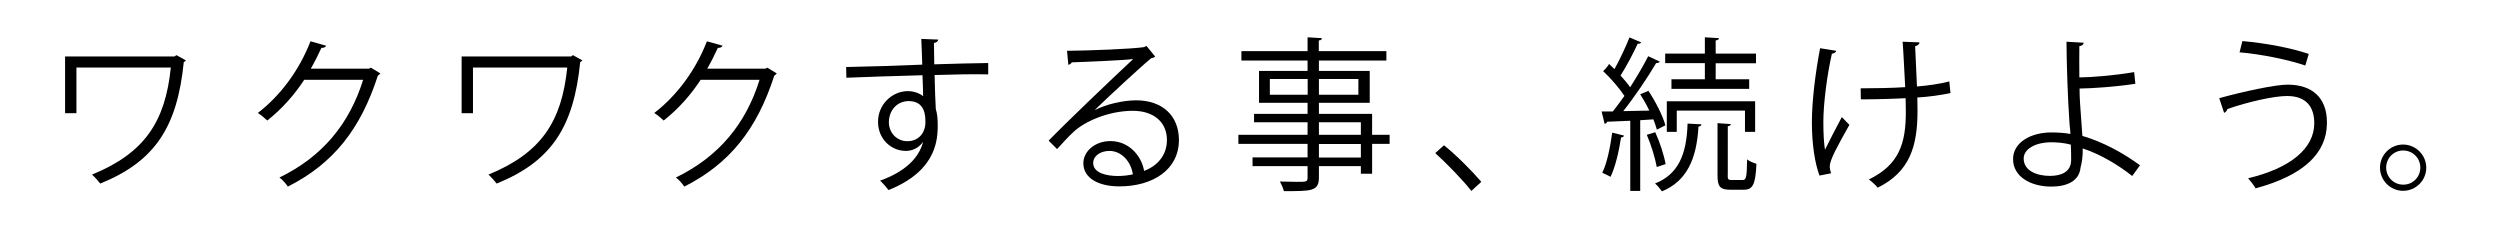
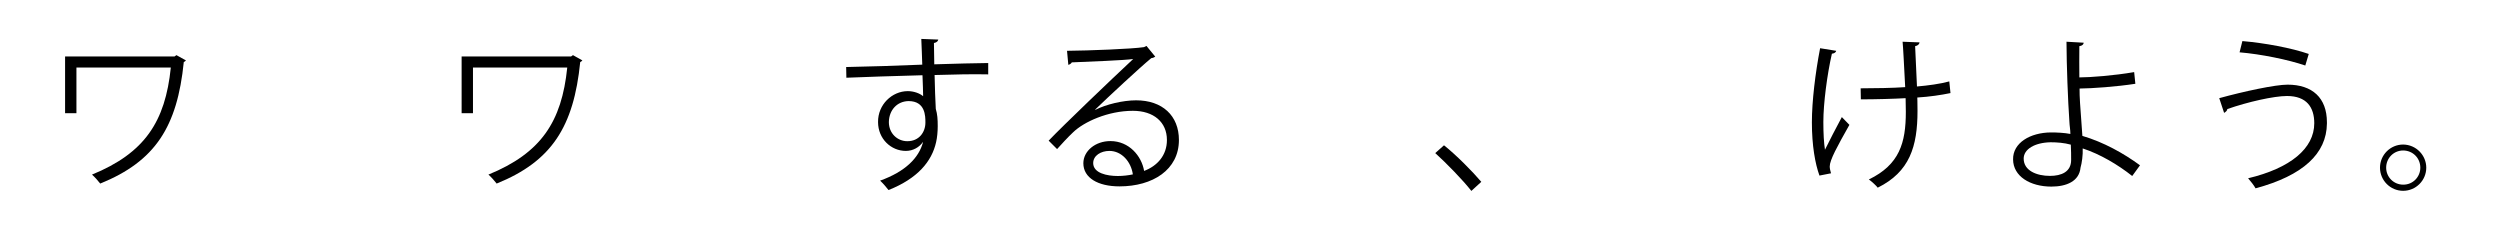
<svg xmlns="http://www.w3.org/2000/svg" version="1.1" id="レイヤー_1" x="0px" y="0px" viewBox="0 0 231.25 22.23" style="enable-background:new 0 0 231.25 22.23;" xml:space="preserve">
  <g>
    <path d="M17.2,5.59c-0.05,0.06-0.12,0.12-0.2,0.15c-0.6,5.97-2.63,9.18-7.73,11.24c-0.2-0.26-0.5-0.6-0.76-0.83   c4.87-1.99,6.78-4.89,7.29-9.9H7.07v4.22H6.02V5.22h10.13l0.17-0.12L17.2,5.59z" />
-     <path d="M35.18,6.79c-0.06,0.08-0.14,0.15-0.23,0.21c-1.6,4.95-4.11,8.13-8.32,10.26c-0.18-0.26-0.47-0.61-0.78-0.84   c4-1.94,6.48-4.99,7.74-9.04h-5.45c-0.89,1.37-2.06,2.7-3.42,3.77c-0.21-0.21-0.56-0.5-0.87-0.7c2.08-1.6,3.83-3.94,4.87-6.63   l1.45,0.41c-0.06,0.15-0.24,0.2-0.44,0.2c-0.31,0.67-0.63,1.31-0.98,1.92h5.38l0.18-0.09L35.18,6.79z" />
    <path d="M53.87,5.59c-0.05,0.06-0.12,0.12-0.2,0.15c-0.6,5.97-2.63,9.18-7.73,11.24c-0.2-0.26-0.5-0.6-0.76-0.83   c4.87-1.99,6.78-4.89,7.29-9.9h-8.72v4.22h-1.05V5.22h10.13l0.17-0.12L53.87,5.59z" />
-     <path d="M71.85,6.79c-0.06,0.08-0.14,0.15-0.23,0.21c-1.6,4.95-4.11,8.13-8.32,10.26c-0.18-0.26-0.47-0.61-0.78-0.84   c4-1.94,6.48-4.99,7.74-9.04h-5.45c-0.89,1.37-2.06,2.7-3.42,3.77c-0.21-0.21-0.56-0.5-0.87-0.7c2.08-1.6,3.83-3.94,4.87-6.63   l1.45,0.41c-0.06,0.15-0.24,0.2-0.44,0.2c-0.31,0.67-0.63,1.31-0.98,1.92h5.38l0.18-0.09L71.85,6.79z" />
    <path d="M85.31,5.98c-0.02-0.34-0.06-2-0.09-2.38l1.57,0.06c-0.02,0.12-0.12,0.27-0.4,0.32c0,0.18,0,0.37,0.03,1.97   c1.88-0.06,3.85-0.11,4.99-0.12v1.05c-1.3-0.03-3.15,0-4.96,0.06c0.03,1.19,0.06,2.29,0.11,3.13c0.15,0.5,0.18,0.96,0.18,1.6   c0,0.49-0.05,1.05-0.15,1.48c-0.4,1.79-1.71,3.36-4.4,4.43c-0.2-0.26-0.53-0.64-0.78-0.87c2.34-0.84,3.59-2.11,3.97-3.56h-0.02   c-0.32,0.46-0.89,0.81-1.57,0.81c-1.36,0-2.57-1.11-2.57-2.67c-0.02-1.62,1.3-2.86,2.75-2.86c0.55,0,1.11,0.2,1.42,0.47   c0-0.26-0.03-1.28-0.06-1.94c-1.59,0.03-6.42,0.2-7.04,0.23L78.27,6.2l3.48-0.09L85.31,5.98z M85.6,11.34c0-0.6,0-1.99-1.56-1.99   c-1.05,0.02-1.8,0.82-1.82,1.94c0,1.07,0.81,1.77,1.7,1.77C85.01,13.07,85.6,12.23,85.6,11.34z" />
    <path d="M101.3,10.17c1.01-0.52,2.58-0.89,3.79-0.89c2.43,0,3.96,1.42,3.96,3.67c0,2.76-2.43,4.29-5.5,4.29   c-1.99,0-3.34-0.79-3.34-2.14c0-1.13,1.11-2.05,2.5-2.05c1.73,0,2.89,1.38,3.12,2.76c1.22-0.46,2.11-1.44,2.11-2.86   c0-1.65-1.22-2.7-3.15-2.7c-2.29,0-4.54,1.02-5.54,2c-0.46,0.43-1.05,1.07-1.47,1.54l-0.78-0.78c1.38-1.44,5.74-5.61,7.82-7.55   c-0.89,0.12-3.94,0.24-5.68,0.31c-0.05,0.11-0.2,0.2-0.32,0.23l-0.12-1.3c2.06-0.02,6-0.17,7.12-0.34l0.23-0.11l0.81,0.99   c-0.08,0.06-0.21,0.12-0.37,0.14c-1.08,0.89-3.99,3.6-5.18,4.75V10.17z M103.4,16.28c0.46,0,0.99-0.06,1.39-0.15   c-0.17-1.18-1.04-2.17-2.17-2.17c-0.79,0-1.5,0.43-1.5,1.13C101.13,16.02,102.4,16.28,103.4,16.28z" />
-     <path d="M128.54,12.47v0.84h-1.62v2.76h-1.04v-0.7H122v1.04c0,0.69-0.2,0.96-0.66,1.12c-0.47,0.15-1.28,0.15-2.58,0.15   c-0.05-0.24-0.23-0.64-0.37-0.89c0.56,0.02,1.13,0.03,1.54,0.03c0.93,0,1.02,0,1.02-0.4v-1.05h-5.09v-0.81h5.09v-1.25h-6.4v-0.84   h6.4v-1.16h-4.95v-0.78h4.95V9.51h-4.49V6.56h4.49V5.6h-6.12V4.73h6.12V3.45l1.33,0.08c-0.02,0.12-0.09,0.2-0.29,0.21v0.99h6.25   V5.6H122v0.96h4.7v2.95H122v1.02h4.92v1.94H128.54z M117.46,8.76h3.5V7.31h-3.5V8.76z M125.65,7.31H122v1.45h3.65V7.31z M122,11.31   v1.16h3.88v-1.16H122z M125.88,14.57v-1.25H122v1.25H125.88z" />
    <path d="M133.57,13.44c1.13,0.9,2.63,2.41,3.45,3.38l-0.92,0.84c-0.76-0.98-2.32-2.58-3.34-3.5L133.57,13.44z" />
-     <path d="M153.26,11.99c-0.08-0.28-0.18-0.6-0.32-0.95l-1.22,0.08v6.54h-0.92v-6.49c-0.82,0.03-1.56,0.06-2.14,0.09   c-0.03,0.11-0.12,0.17-0.23,0.2l-0.28-1.15h1.04c0.34-0.43,0.7-0.92,1.07-1.44c-0.46-0.7-1.25-1.62-1.97-2.29   c0.34-0.32,0.44-0.49,0.55-0.66c0.17,0.15,0.34,0.31,0.5,0.47c0.5-0.89,1.05-2.08,1.39-2.93l1.08,0.46   c-0.06,0.11-0.18,0.14-0.32,0.12c-0.4,0.87-1.04,2.09-1.59,2.95c0.34,0.37,0.66,0.75,0.89,1.08c0.63-0.99,1.24-2.02,1.67-2.87   l1.07,0.5c-0.05,0.08-0.17,0.14-0.34,0.14c-0.76,1.3-1.99,3.12-3.04,4.44l2.41-0.05c-0.24-0.52-0.55-1.05-0.84-1.51l0.76-0.32   c0.67,1.01,1.34,2.34,1.57,3.19L153.26,11.99z M150.22,12.54c-0.03,0.11-0.11,0.17-0.27,0.17c-0.2,1.28-0.53,2.75-0.98,3.65   c-0.18-0.12-0.53-0.27-0.76-0.38c0.43-0.86,0.73-2.32,0.92-3.71L150.22,12.54z M153.11,12.23c0.43,0.93,0.82,2.15,0.96,2.95   l-0.82,0.27c-0.14-0.81-0.52-2.05-0.92-2.98L153.11,12.23z M157.38,11.5c0,0.12-0.09,0.18-0.27,0.21   c-0.17,3.02-1.11,5.06-3.38,5.99c-0.15-0.21-0.44-0.57-0.64-0.73c2.11-0.82,2.93-2.64,3.01-5.54L157.38,11.5z M157.7,7.33V5.84   h-3.67V4.96h3.67V3.45l1.31,0.08c-0.02,0.11-0.09,0.18-0.31,0.21v1.22h3.73v0.89h-3.73v1.48h3.1v0.89h-7.19V7.33H157.7z    M162.36,12.2h-0.95v-1.97h-6.31v1.97h-0.92V9.37h8.17V12.2z M159.81,16.22c0,0.37,0.05,0.43,0.38,0.43h1.01   c0.32,0,0.38-0.24,0.41-1.91c0.2,0.18,0.6,0.34,0.86,0.41c-0.08,1.91-0.34,2.4-1.16,2.4h-1.25c-0.96,0-1.19-0.29-1.19-1.33v-4.83   l1.24,0.09c-0.02,0.09-0.09,0.17-0.29,0.2V16.22z" />
    <path d="M169.85,4.7c-0.03,0.14-0.17,0.24-0.4,0.27c-0.44,1.92-0.79,4.6-0.79,6.31c0,1.05,0.05,1.96,0.15,2.57   c0.34-0.69,1.08-2.14,1.56-3.02l0.7,0.72c-1.12,1.99-1.82,3.25-1.82,3.85c0,0.18,0.05,0.38,0.12,0.63l-1.07,0.21   c-0.4-1.1-0.7-2.78-0.7-4.92c0-1.96,0.32-4.58,0.76-6.86L169.85,4.7z M172.11,8.17c1.22,0,3.02-0.03,4.12-0.11   c-0.09-1.77-0.2-3.88-0.24-4.2l1.57,0.06c-0.02,0.17-0.17,0.31-0.41,0.35c0.03,0.84,0.11,2.4,0.17,3.73   c1.04-0.09,2.15-0.24,2.99-0.47l0.11,1.08c-0.86,0.18-1.94,0.34-3.07,0.41c0,0.09,0.02,0.34,0.02,1.24c0,3.3-0.73,5.64-3.68,7.1   c-0.12-0.17-0.56-0.58-0.82-0.76c2.83-1.37,3.42-3.38,3.42-6.25l-0.02-1.27c-1.02,0.06-2.78,0.11-4.14,0.11L172.11,8.17z" />
    <path d="M197.23,16.28c-1.31-1.04-2.98-2.03-4.58-2.55c0.03,0.6-0.08,1.37-0.2,1.77c-0.12,1.27-1.3,1.76-2.7,1.76   c-1.97,0-3.53-0.96-3.54-2.51c-0.03-1.54,1.59-2.49,3.51-2.5c0.53,0,1.22,0.03,1.79,0.14c0-0.41-0.08-0.76-0.09-1.12   c-0.14-2-0.26-5.21-0.27-7.41l1.59,0.09c0,0.15-0.14,0.29-0.4,0.32c-0.02,0.41,0,2.43,0,2.89c0.99,0,3.22-0.17,5.07-0.49l0.11,1.08   c-1.74,0.27-4,0.43-5.16,0.44c0,0.87,0.03,1.22,0.26,4.38c1.97,0.58,3.83,1.62,5.33,2.72L197.23,16.28z M189.68,13.16   c-1.47,0.03-2.49,0.64-2.49,1.51c0,1.12,1.21,1.6,2.43,1.6c1.07,0,1.96-0.38,1.96-1.47c0-0.35,0-0.98-0.03-1.42   C190.94,13.21,190.26,13.16,189.68,13.16z" />
    <path d="M205.28,9.08c2.29-0.63,5.18-1.25,6.32-1.25c2.29,0,3.64,1.22,3.64,3.48v0.12c-0.03,2.78-2.21,4.81-6.6,5.99   c-0.14-0.26-0.46-0.67-0.69-0.93c3.91-0.93,6.12-2.76,6.12-5.09c0-1.47-0.7-2.52-2.52-2.52c-1.22,0-3.65,0.55-5.53,1.21   c0.02,0.12-0.14,0.27-0.29,0.35L205.28,9.08z M207.42,3.8c2.09,0.18,4.51,0.63,6.14,1.19l-0.32,1.07   c-1.62-0.55-4.09-1.05-6.08-1.22L207.42,3.8z" />
    <path d="M224.43,15.51c0,1.18-0.96,2.14-2.14,2.14c-1.18,0-2.14-0.96-2.14-2.14c0-1.18,0.96-2.14,2.14-2.14   C223.5,13.38,224.43,14.37,224.43,15.51z M223.88,15.51c0-0.89-0.7-1.59-1.59-1.59c-0.87,0-1.57,0.7-1.57,1.59   c0,0.87,0.7,1.57,1.57,1.57C223.21,17.09,223.88,16.35,223.88,15.51z" />
  </g>
</svg>